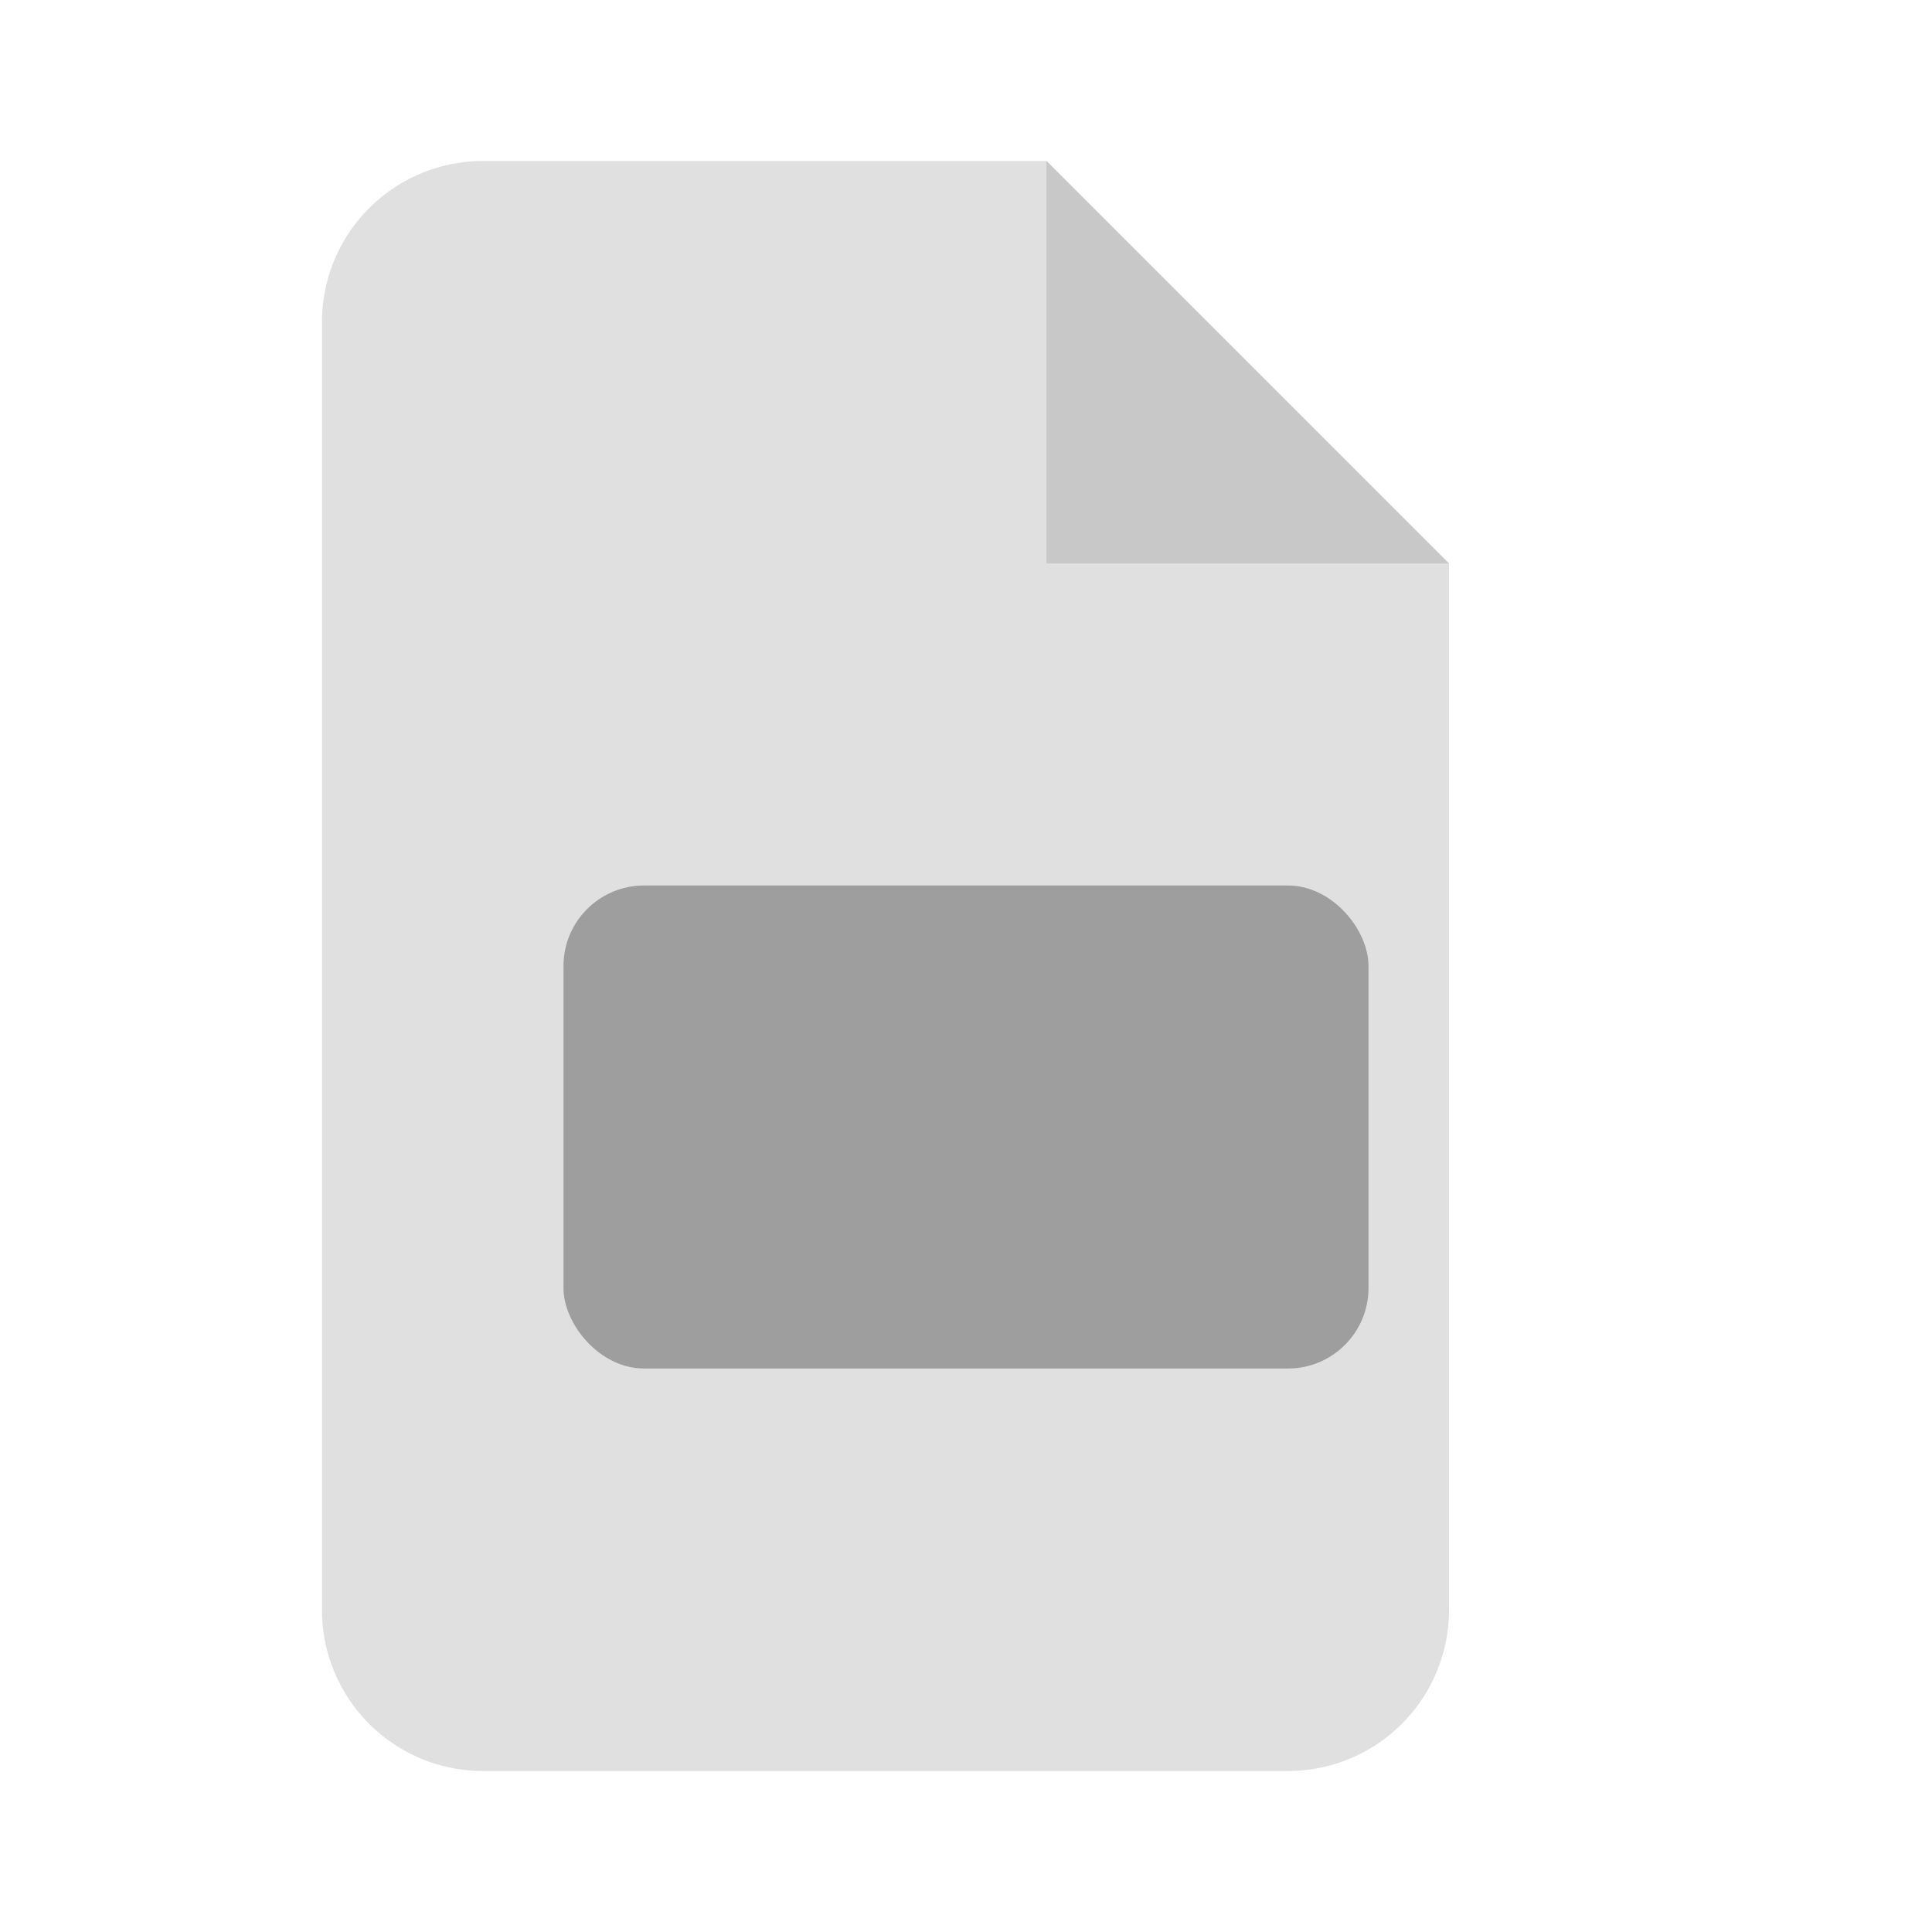
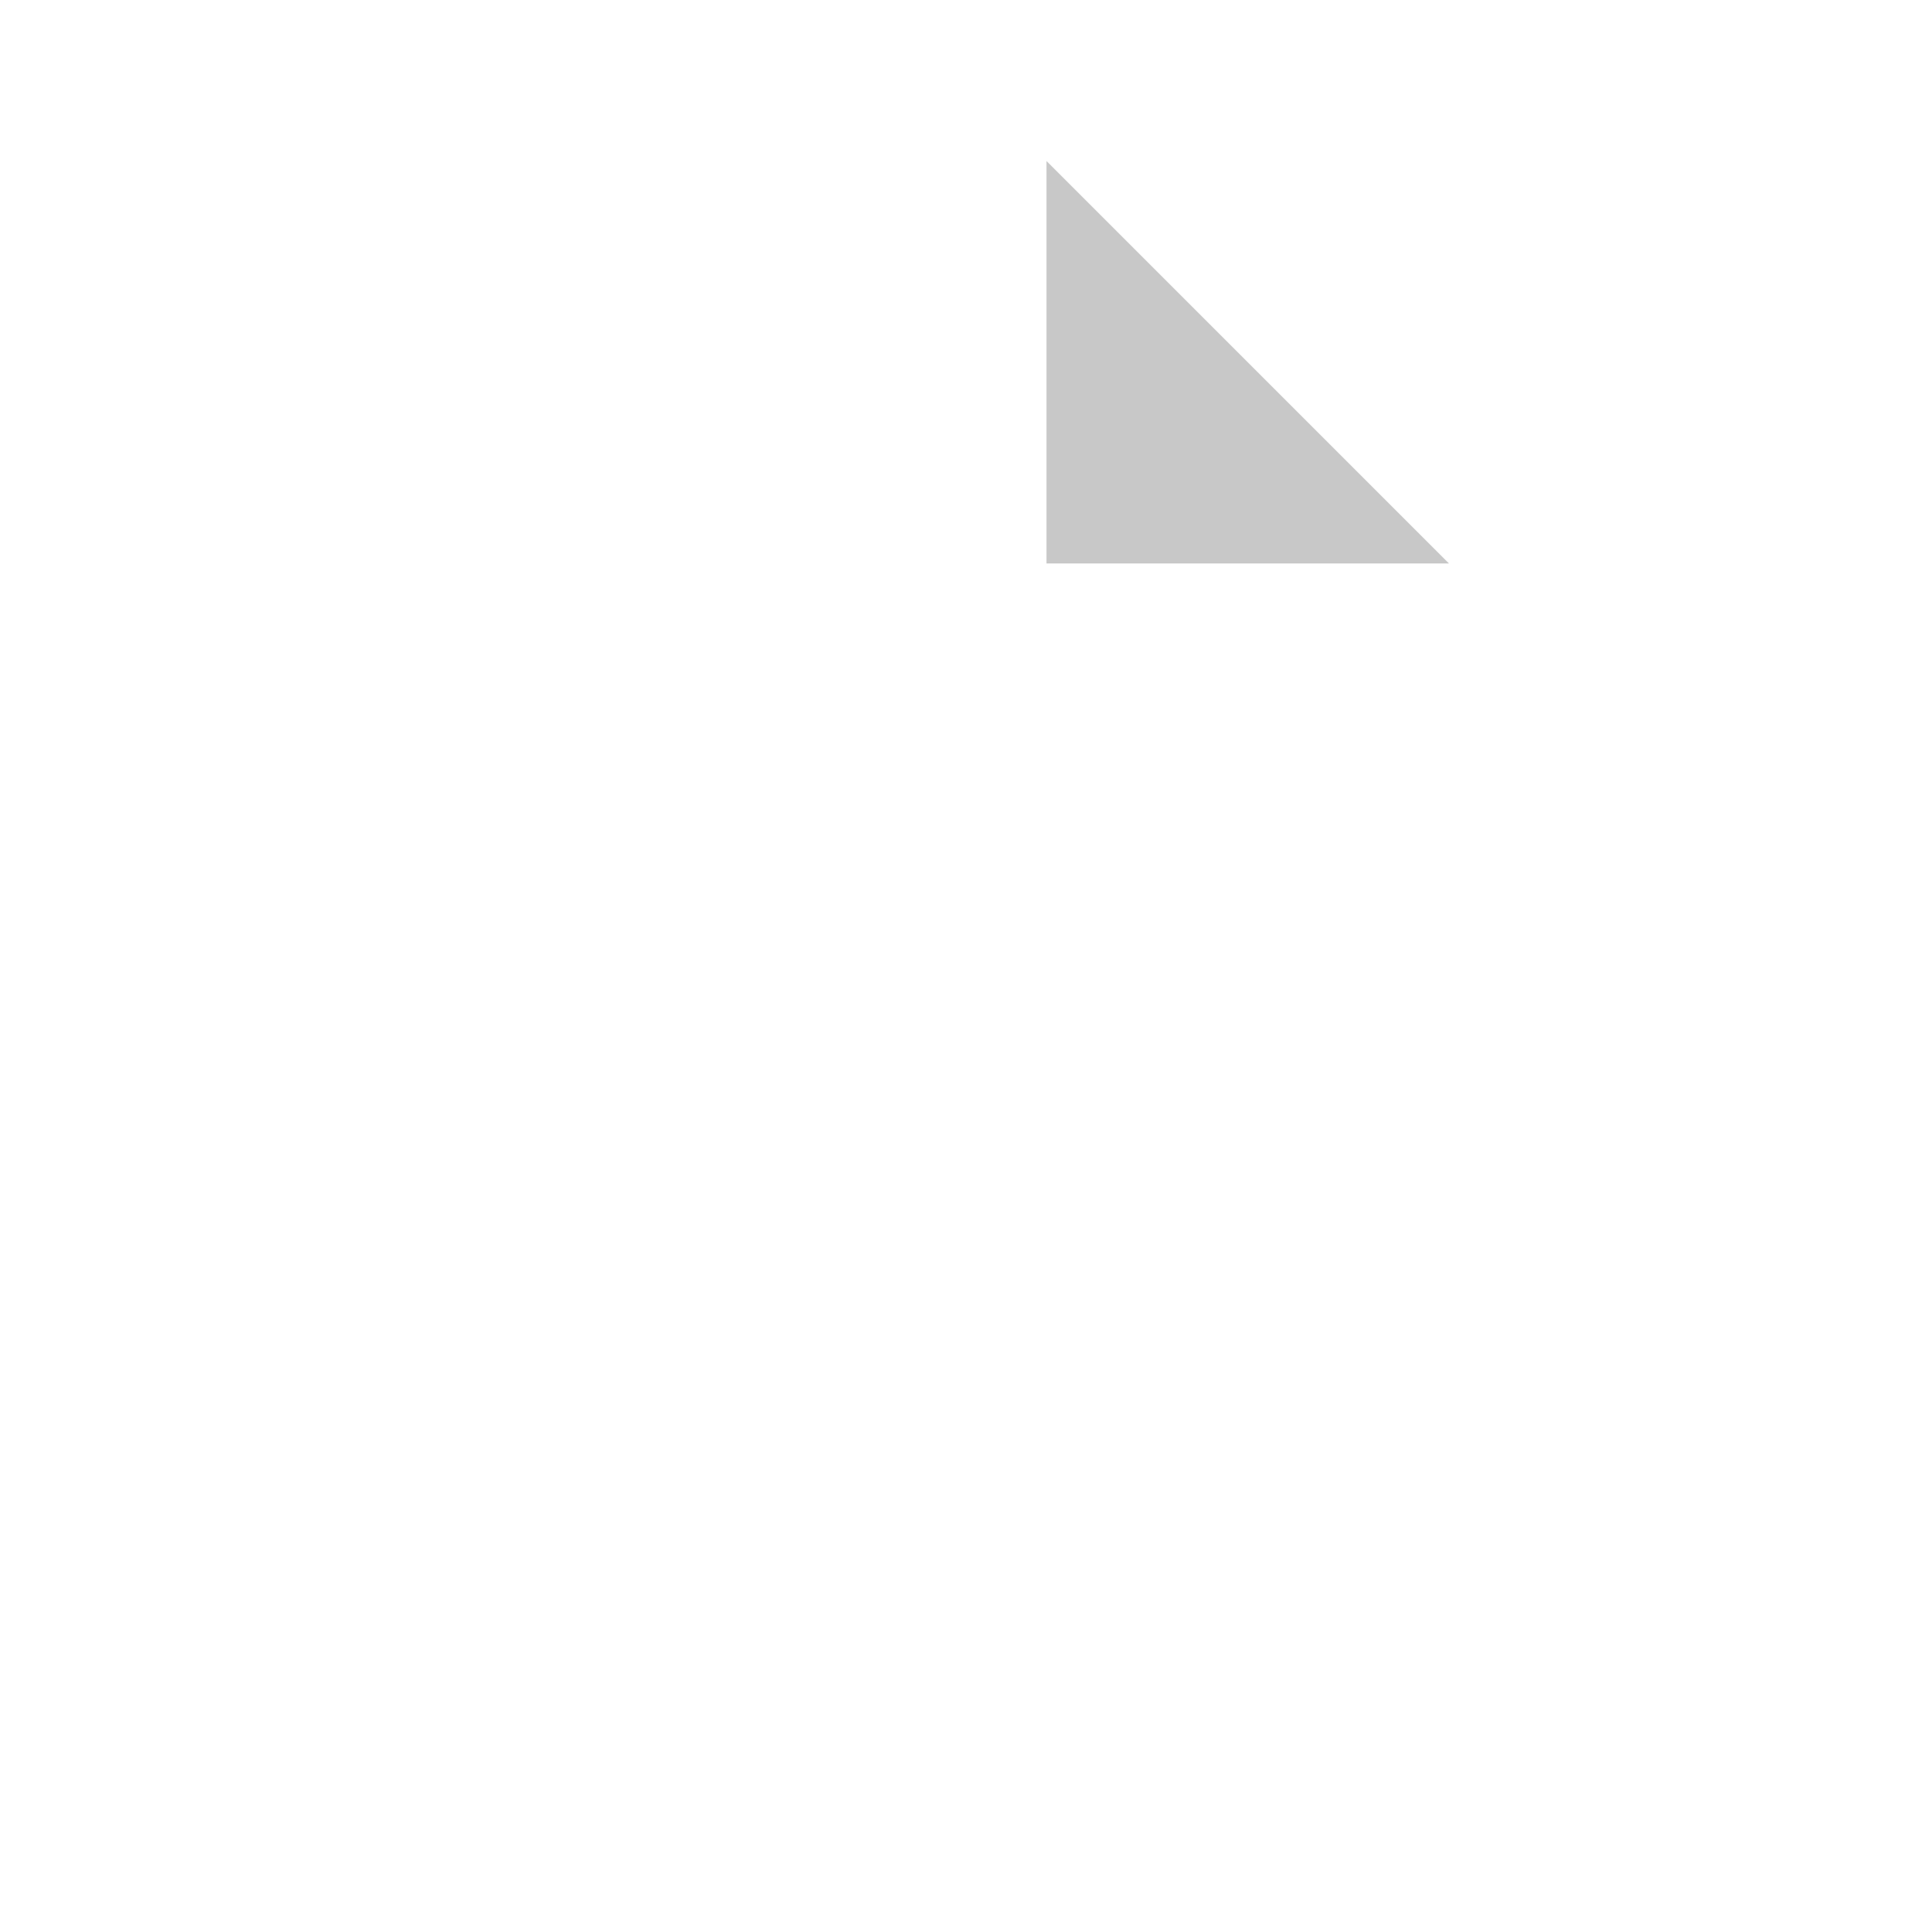
<svg xmlns="http://www.w3.org/2000/svg" width="512" height="512" viewBox="0 0 24 24">
-   <path d="M6 2h7l5 5v13a2 2 0 0 1-2 2H6a2 2 0 0 1-2-2V4a2 2 0 0 1 2-2z" fill="#e0e0e0" />
  <path d="M13 2v5h5" fill="#c8c8c8" />
-   <rect x="7" y="11" width="10" height="6" rx="1" fill="#9e9e9e" />
</svg>